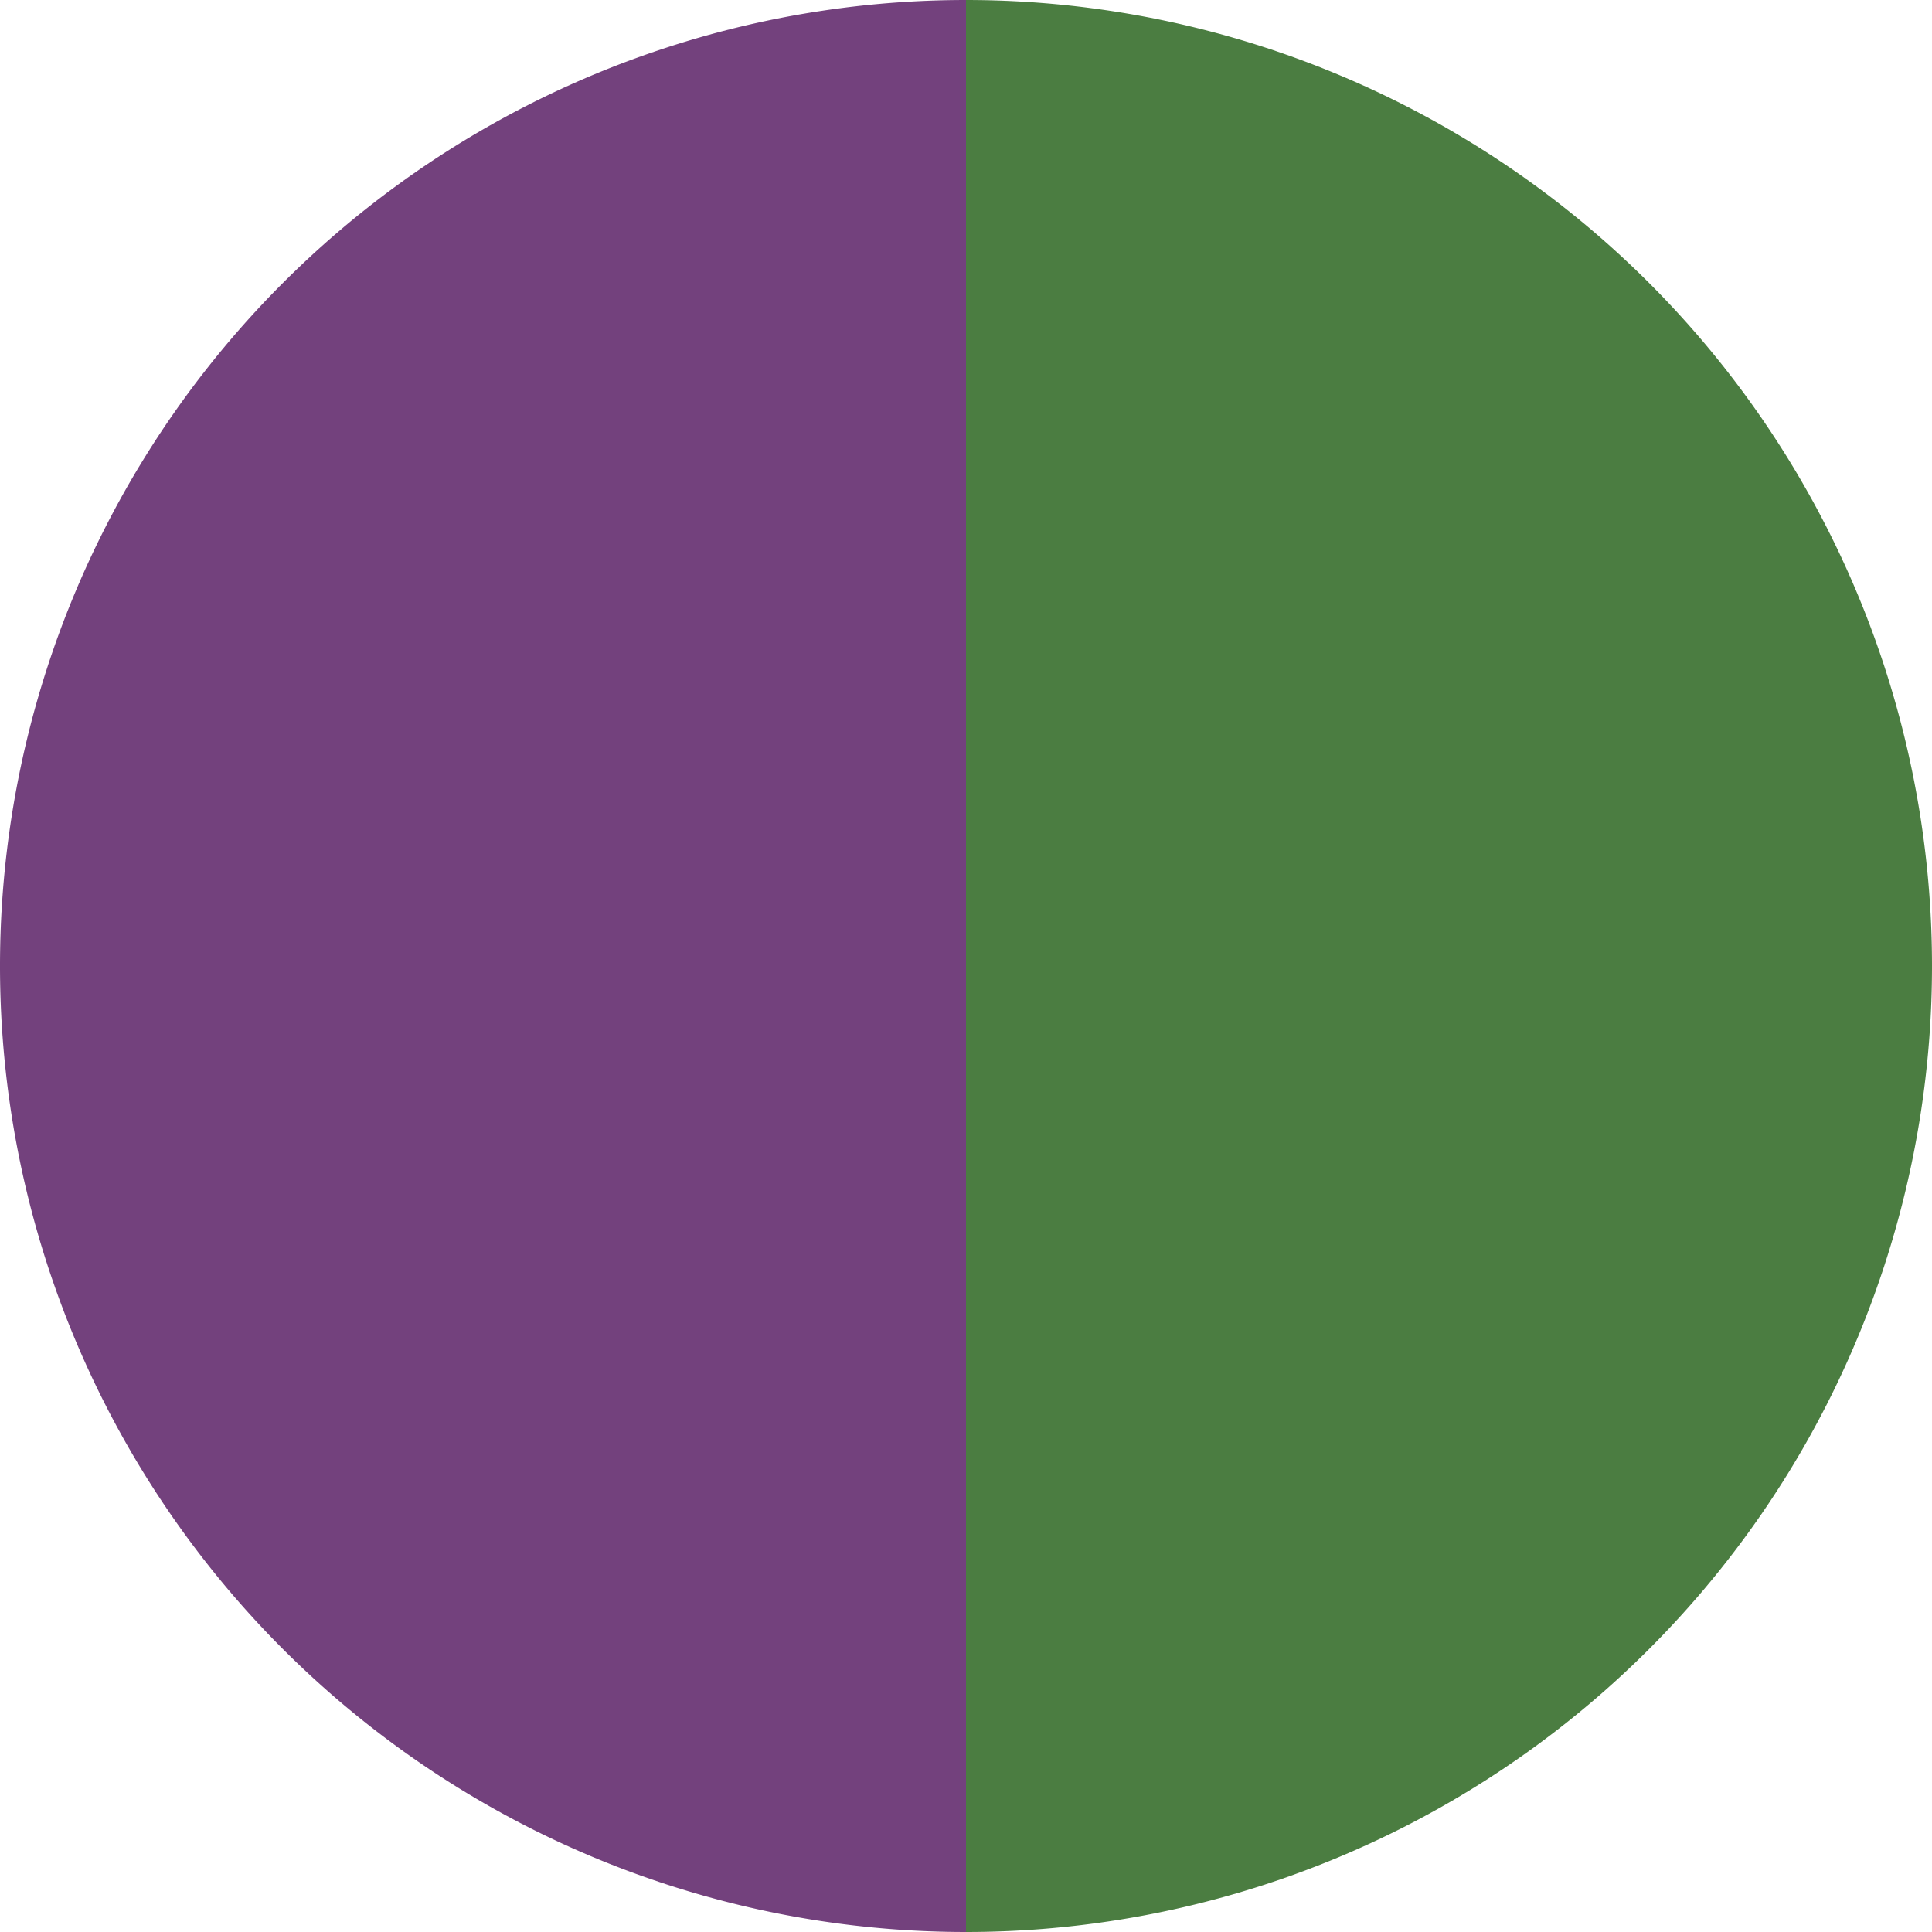
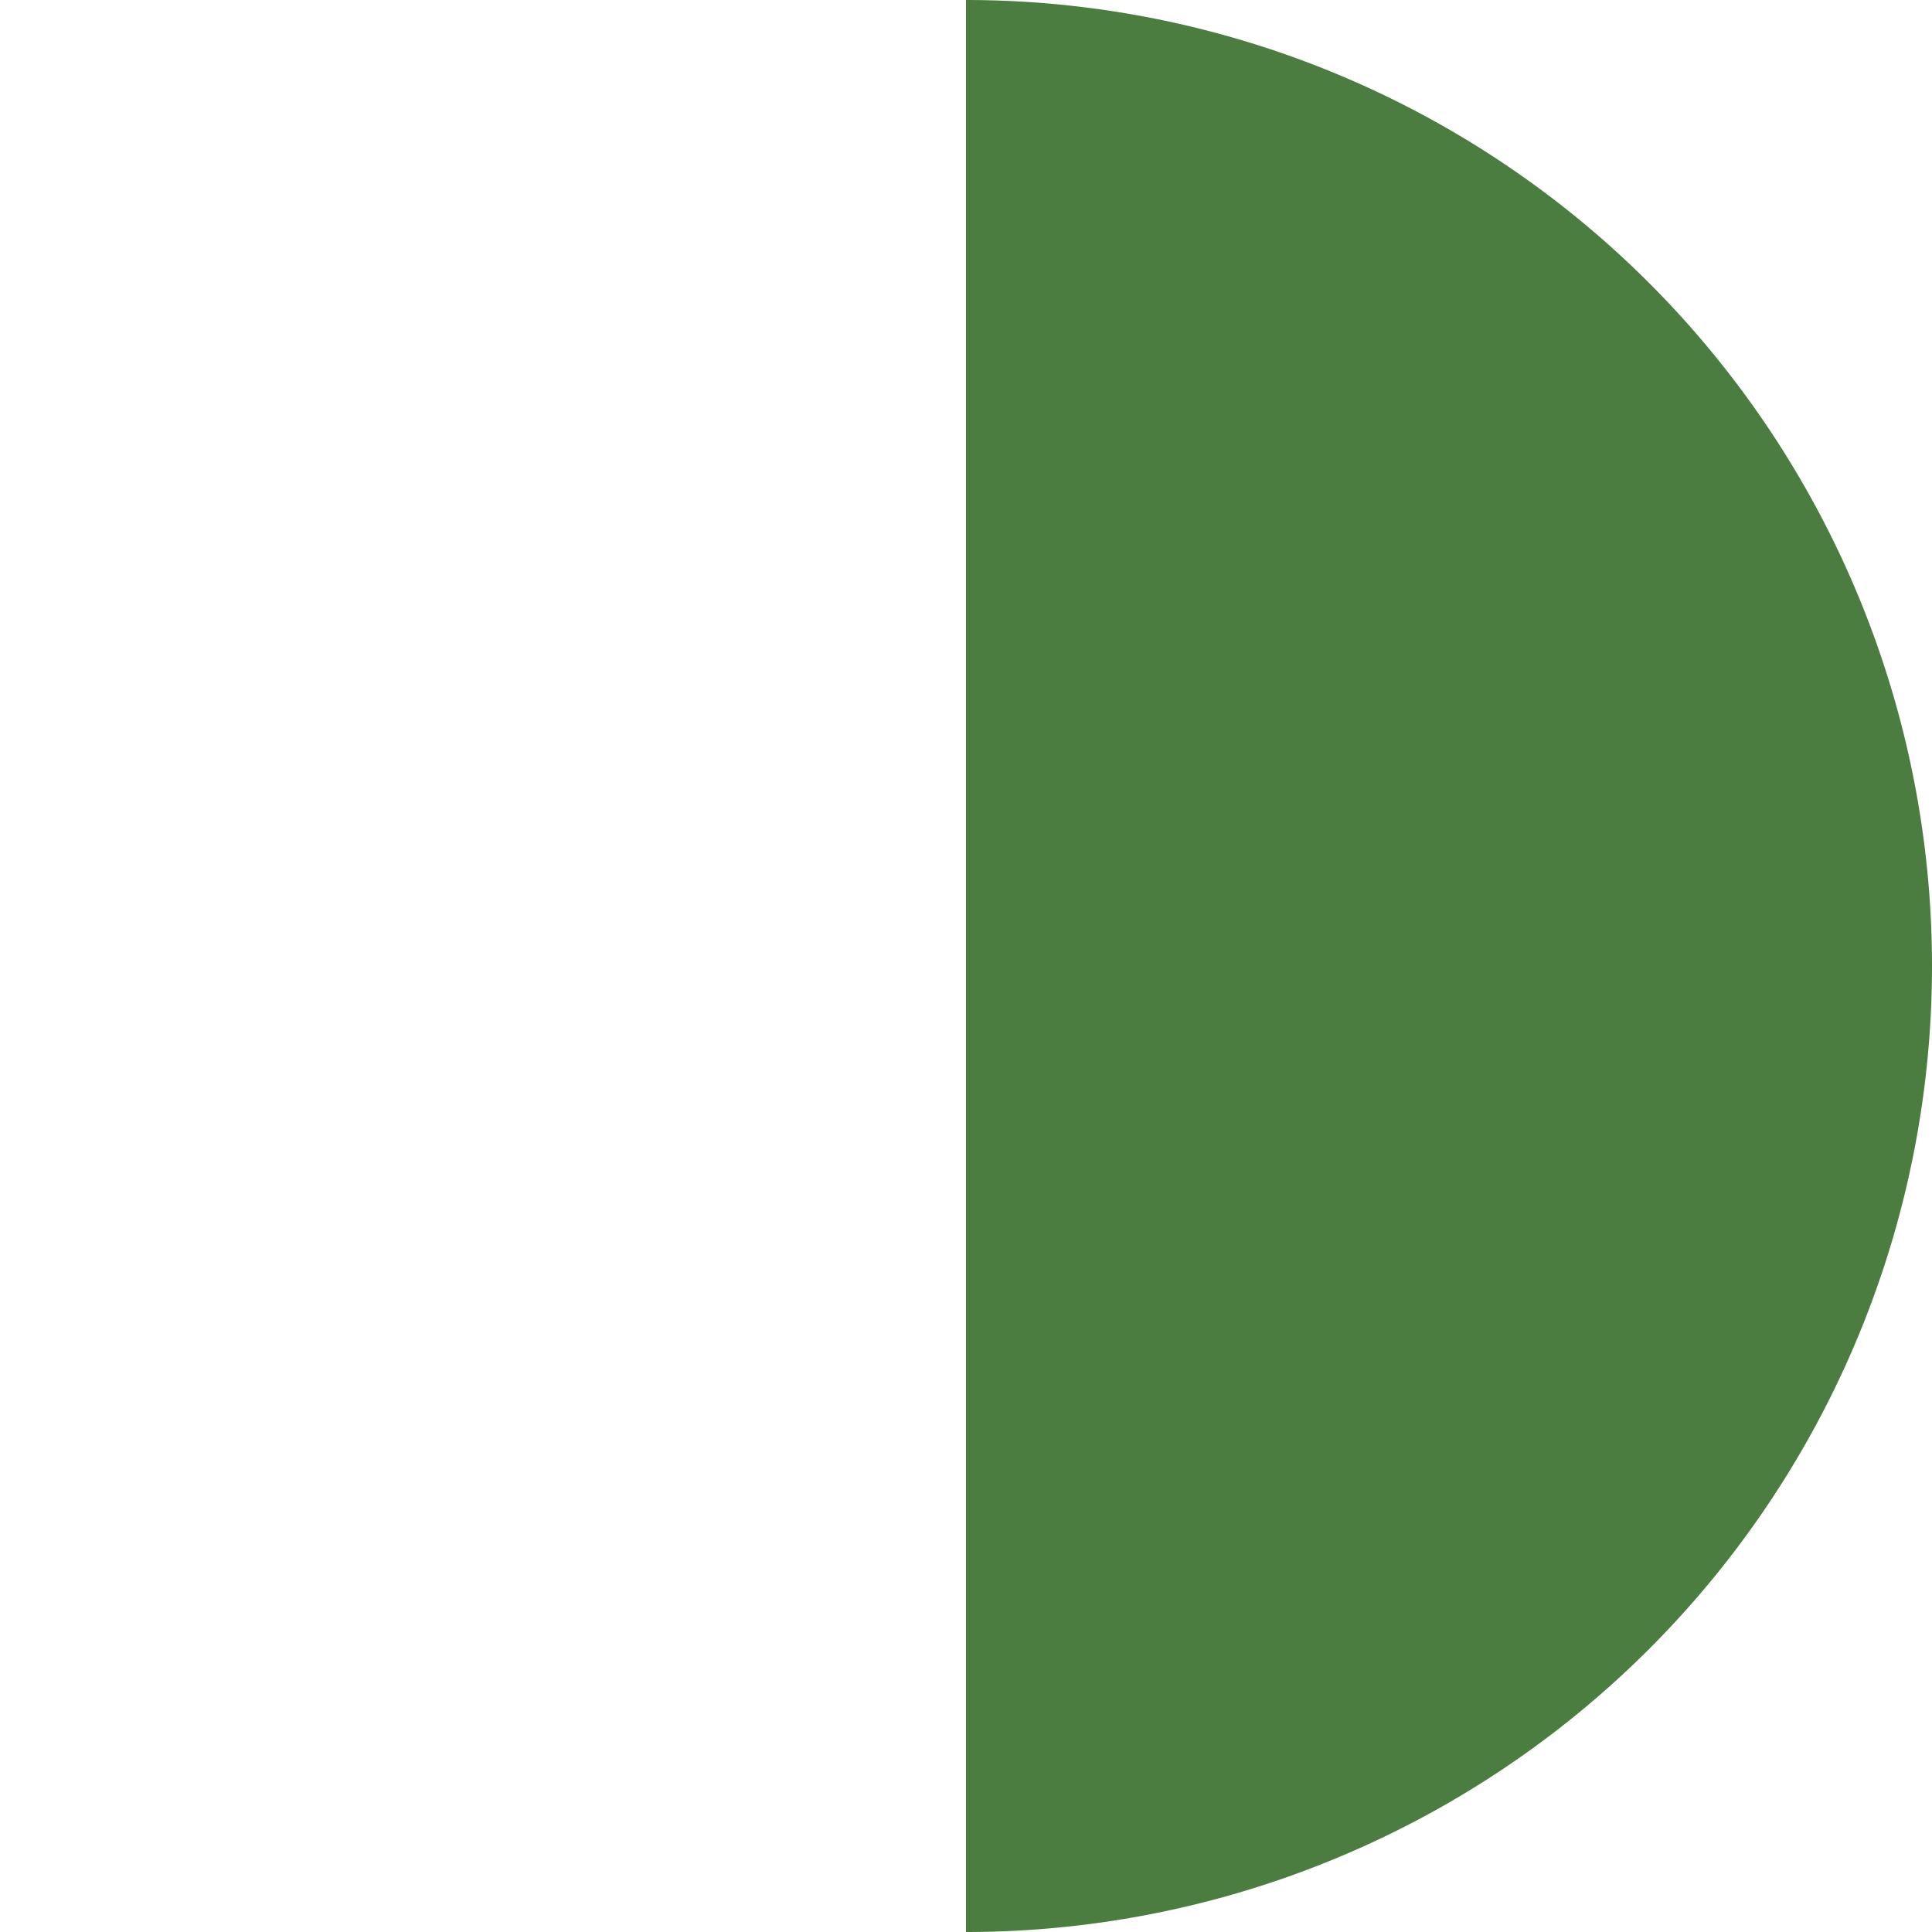
<svg xmlns="http://www.w3.org/2000/svg" width="500" height="500" viewBox="-1 -1 2 2">
  <path d="M 0 -1               A 1,1 0 0,1 0 1             L 0,0              z" fill="#4b7d41" />
-   <path d="M 0 1               A 1,1 0 0,1 -0 -1             L 0,0              z" fill="#73417d" />
</svg>